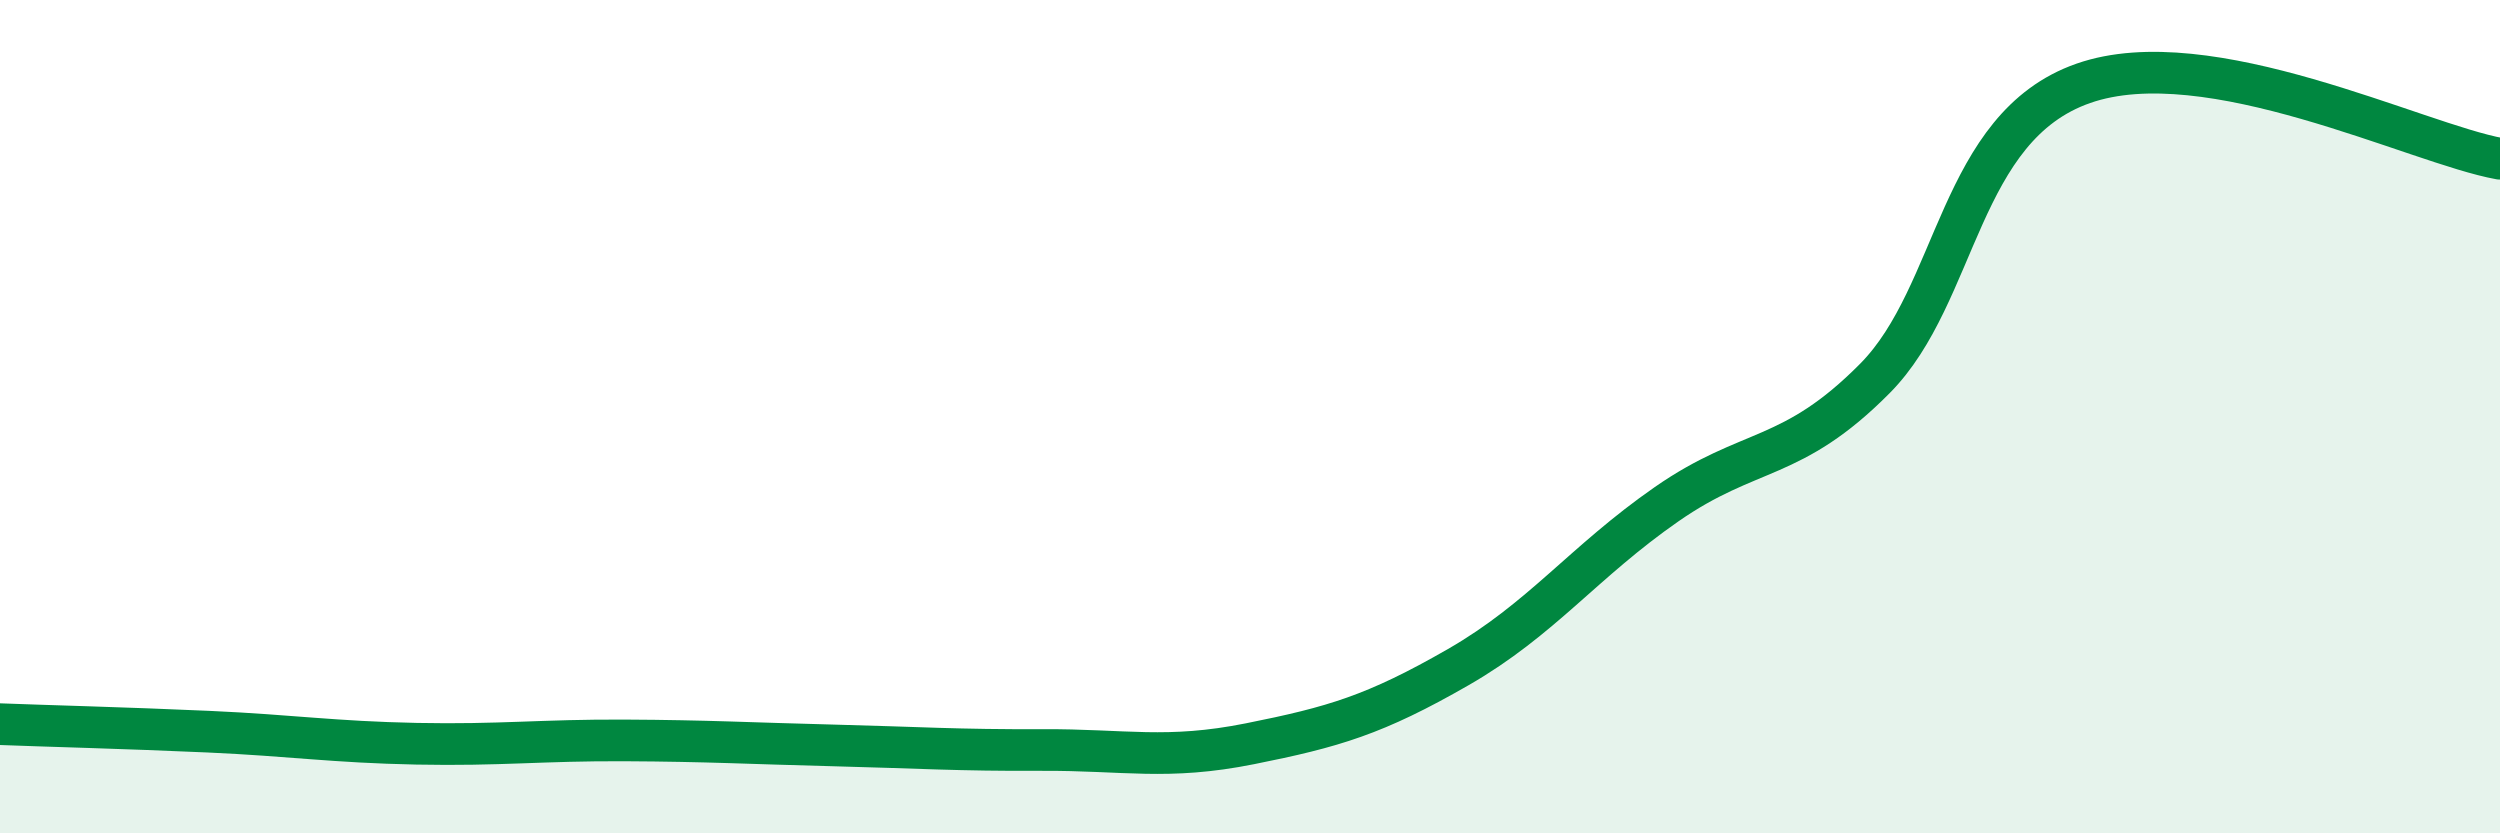
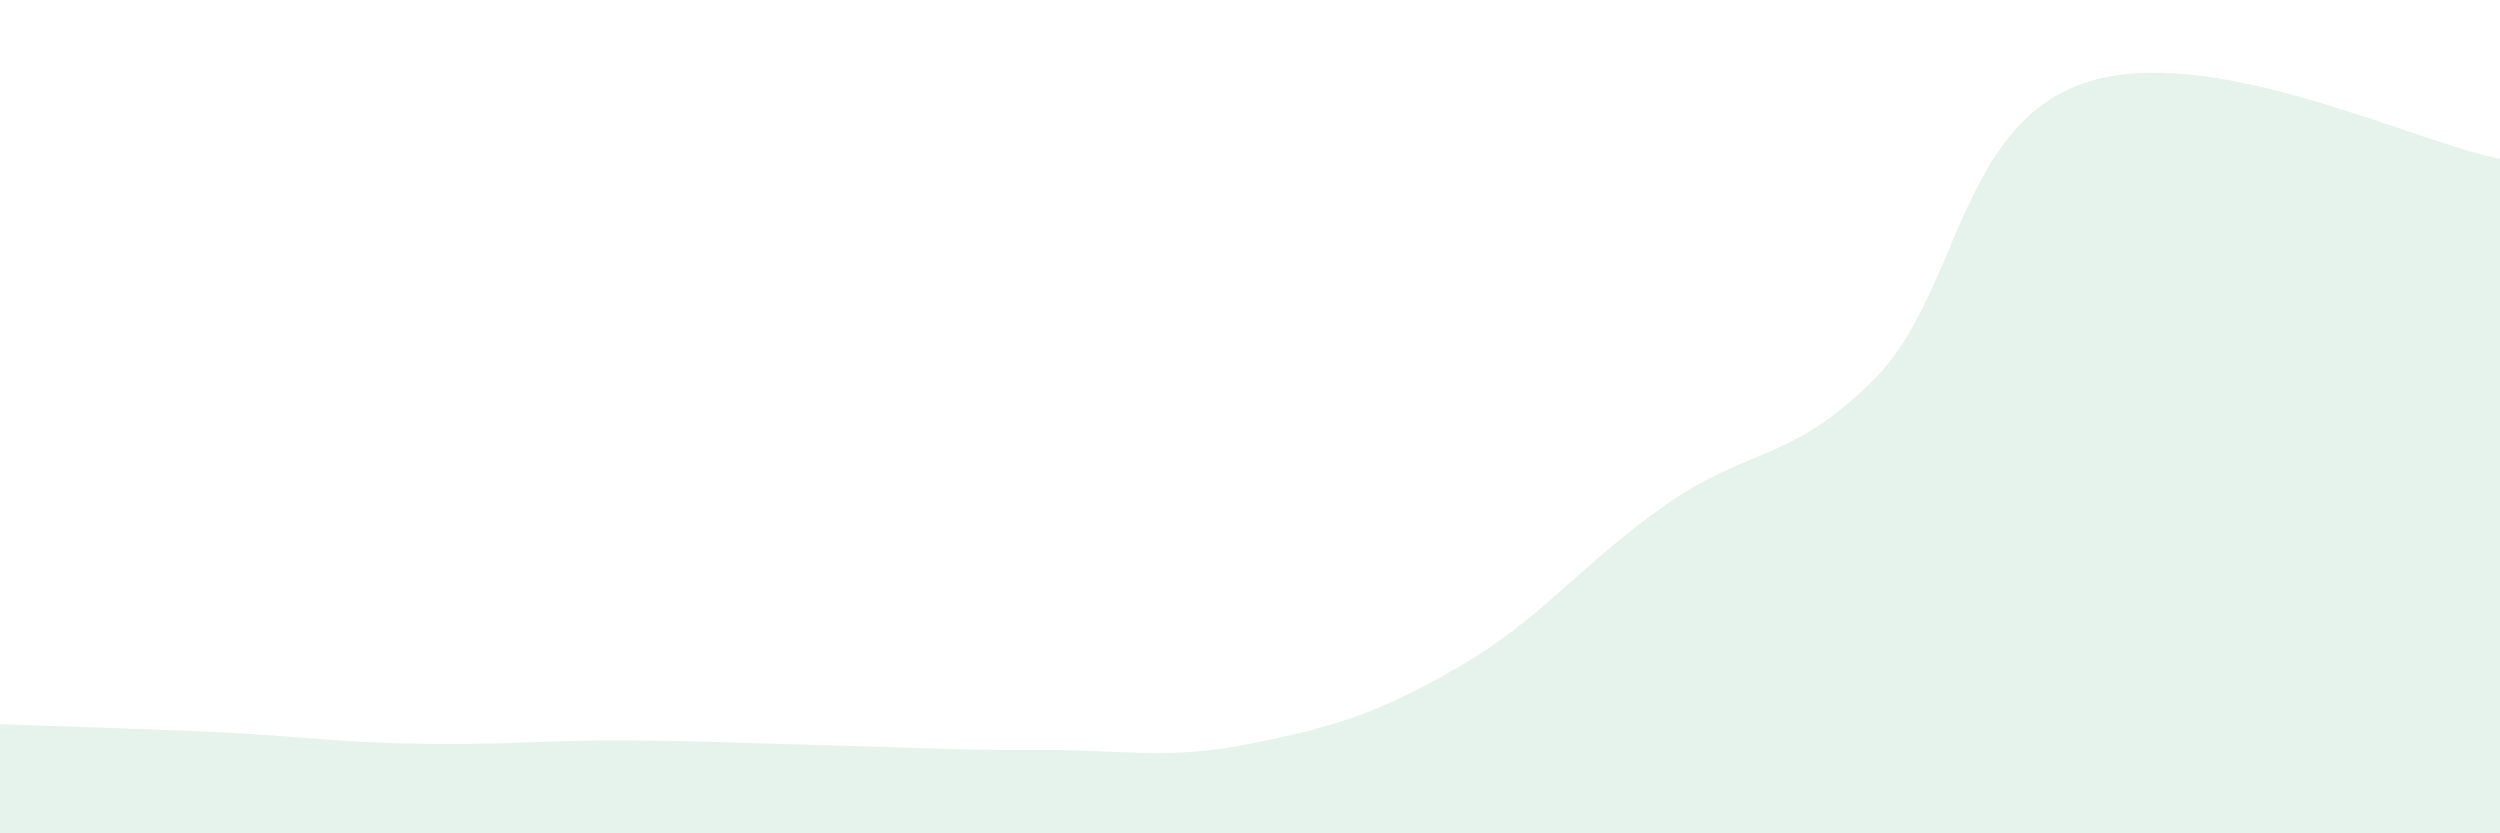
<svg xmlns="http://www.w3.org/2000/svg" width="60" height="20" viewBox="0 0 60 20">
  <path d="M 0,17.38 C 1,17.42 3,17.47 5,17.56 C 7,17.65 8,17.81 10,17.85 C 12,17.89 13,17.76 15,17.77 C 17,17.78 18,17.84 20,17.89 C 22,17.94 23,18.01 25,18 C 27,17.99 28,18.25 30,17.85 C 32,17.45 33,17.16 35,16.01 C 37,14.86 38,13.49 40,12.1 C 42,10.71 43,11.1 45,9.08 C 47,7.06 47,3.05 50,2 C 53,0.95 58,3.45 60,3.81L60 20L0 20Z" fill="#008740" opacity="0.1" stroke-linecap="round" stroke-linejoin="round" />
-   <path d="M 0,17.38 C 1,17.42 3,17.47 5,17.56 C 7,17.65 8,17.81 10,17.85 C 12,17.89 13,17.76 15,17.77 C 17,17.78 18,17.84 20,17.89 C 22,17.94 23,18.01 25,18 C 27,17.99 28,18.25 30,17.85 C 32,17.45 33,17.16 35,16.01 C 37,14.86 38,13.49 40,12.1 C 42,10.71 43,11.1 45,9.08 C 47,7.06 47,3.05 50,2 C 53,0.95 58,3.45 60,3.81" stroke="#008740" stroke-width="1" fill="none" stroke-linecap="round" stroke-linejoin="round" />
</svg>